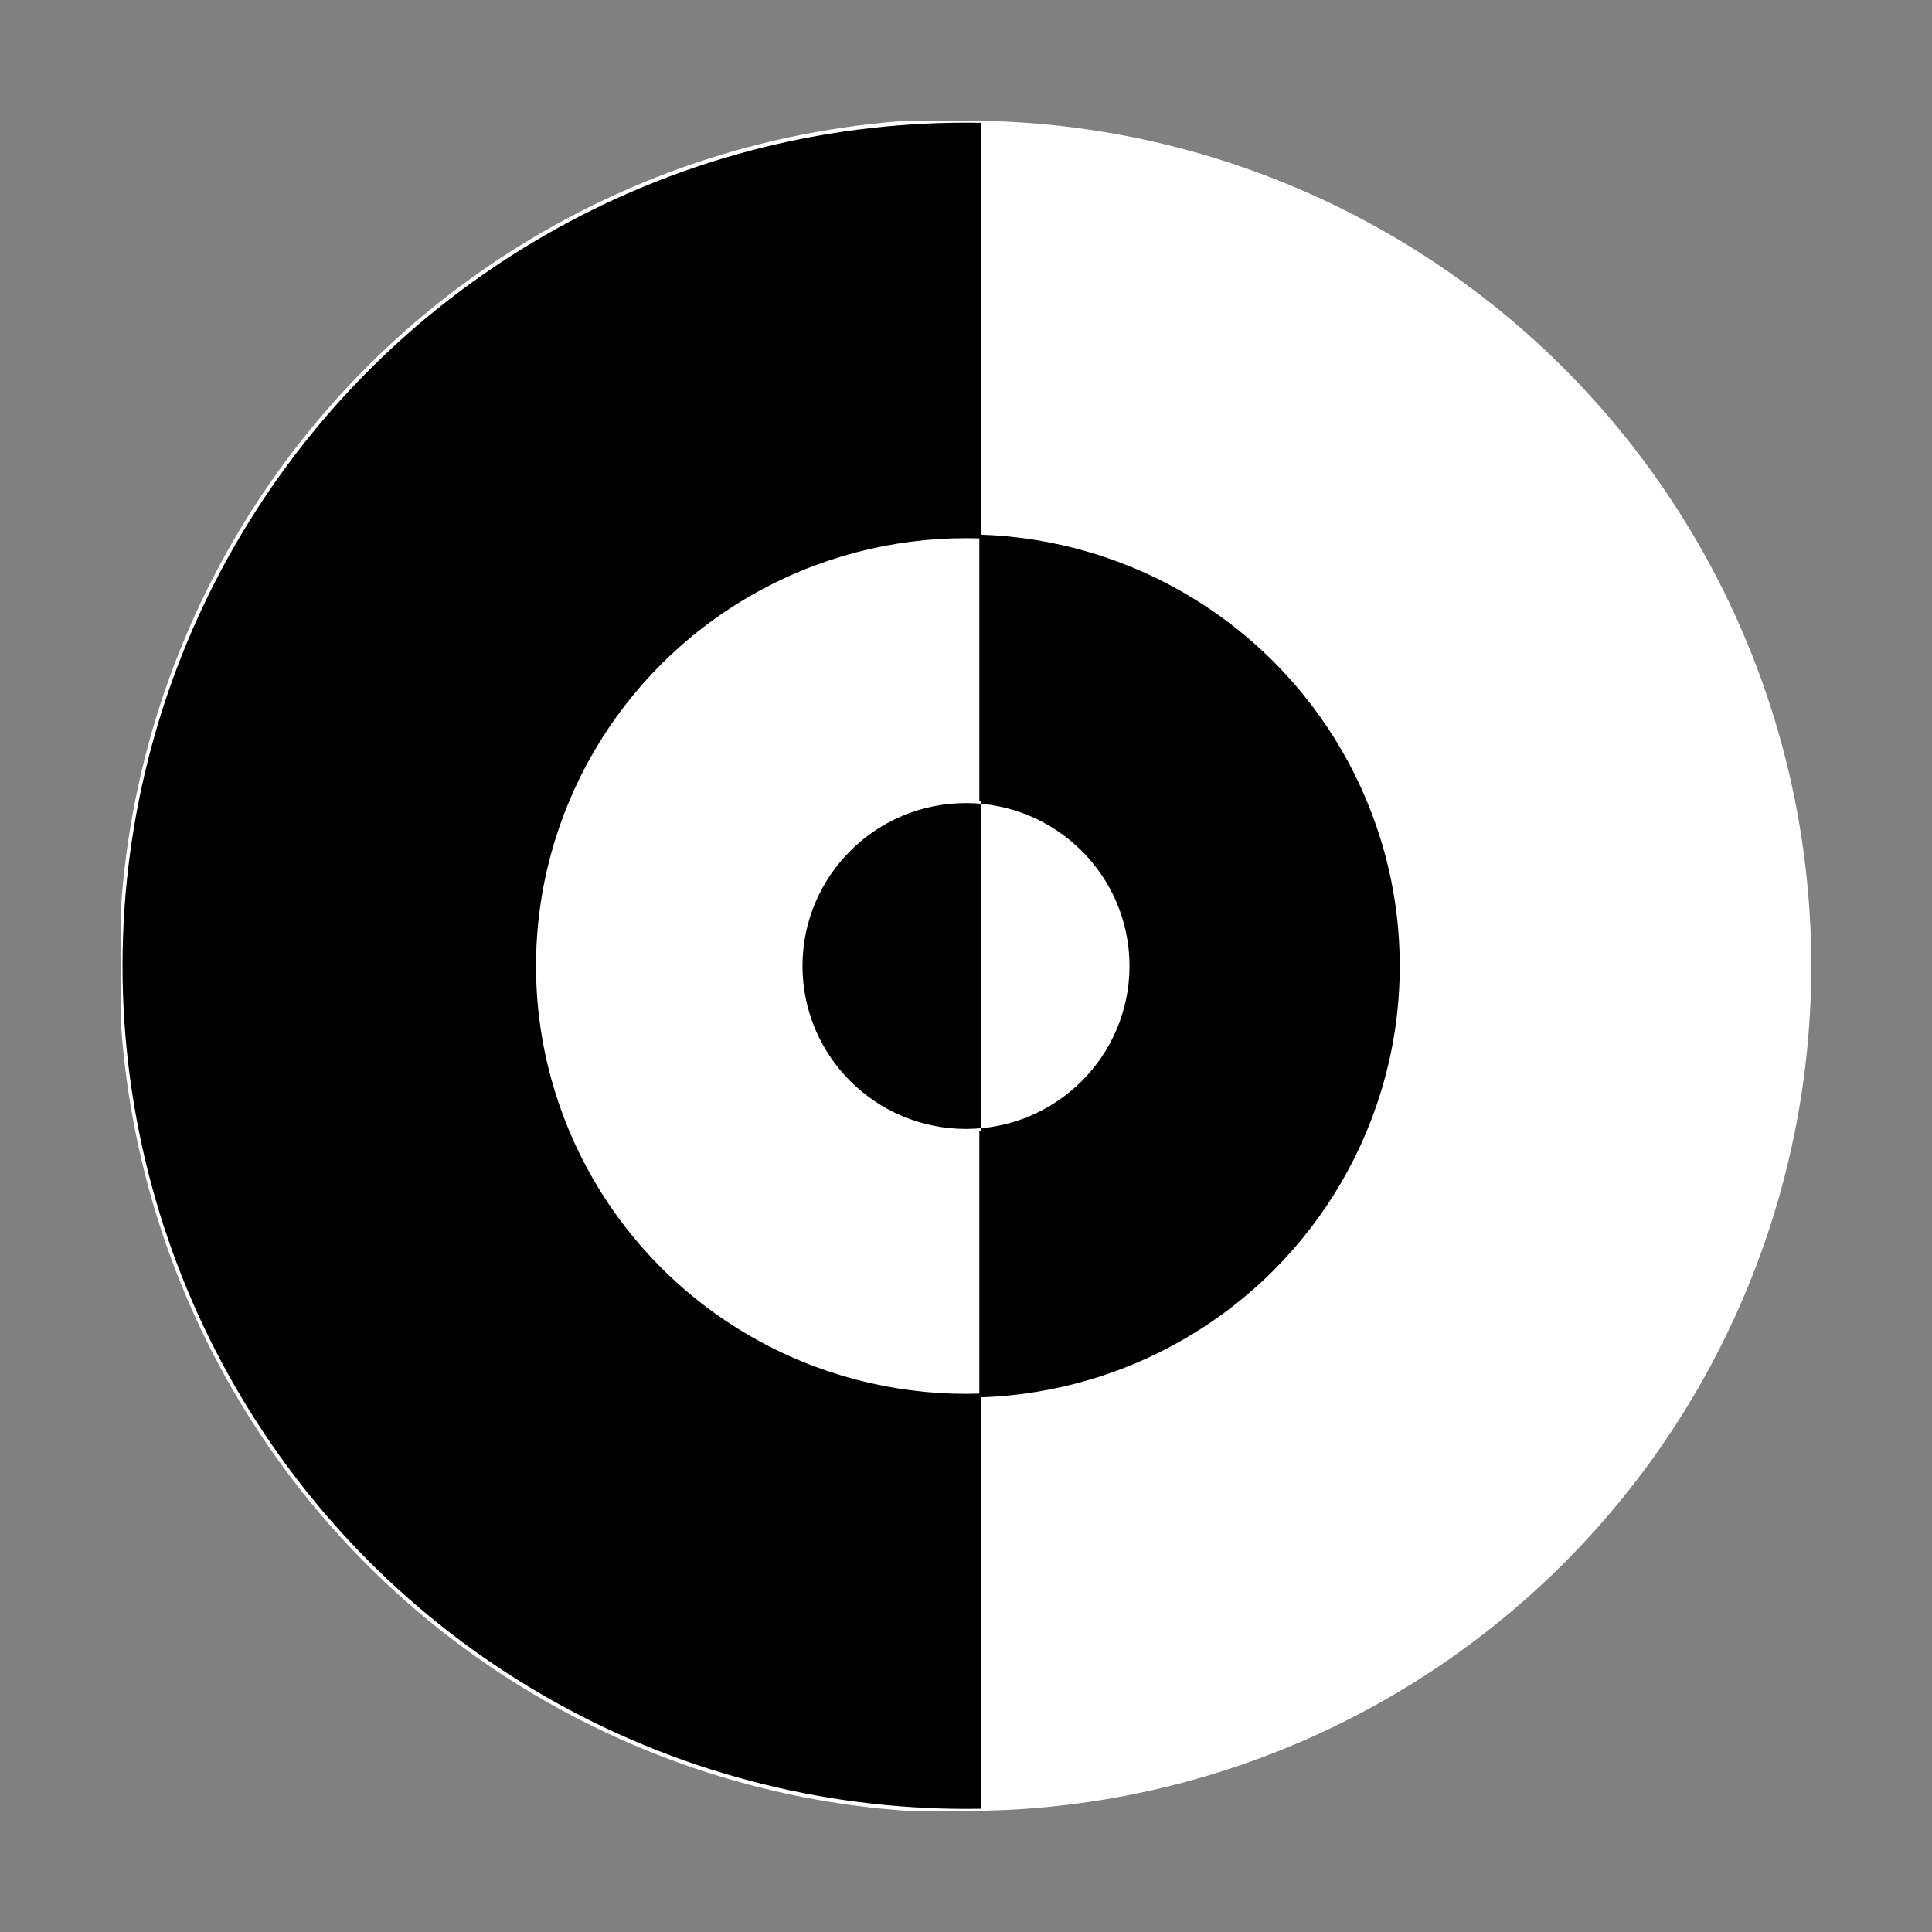
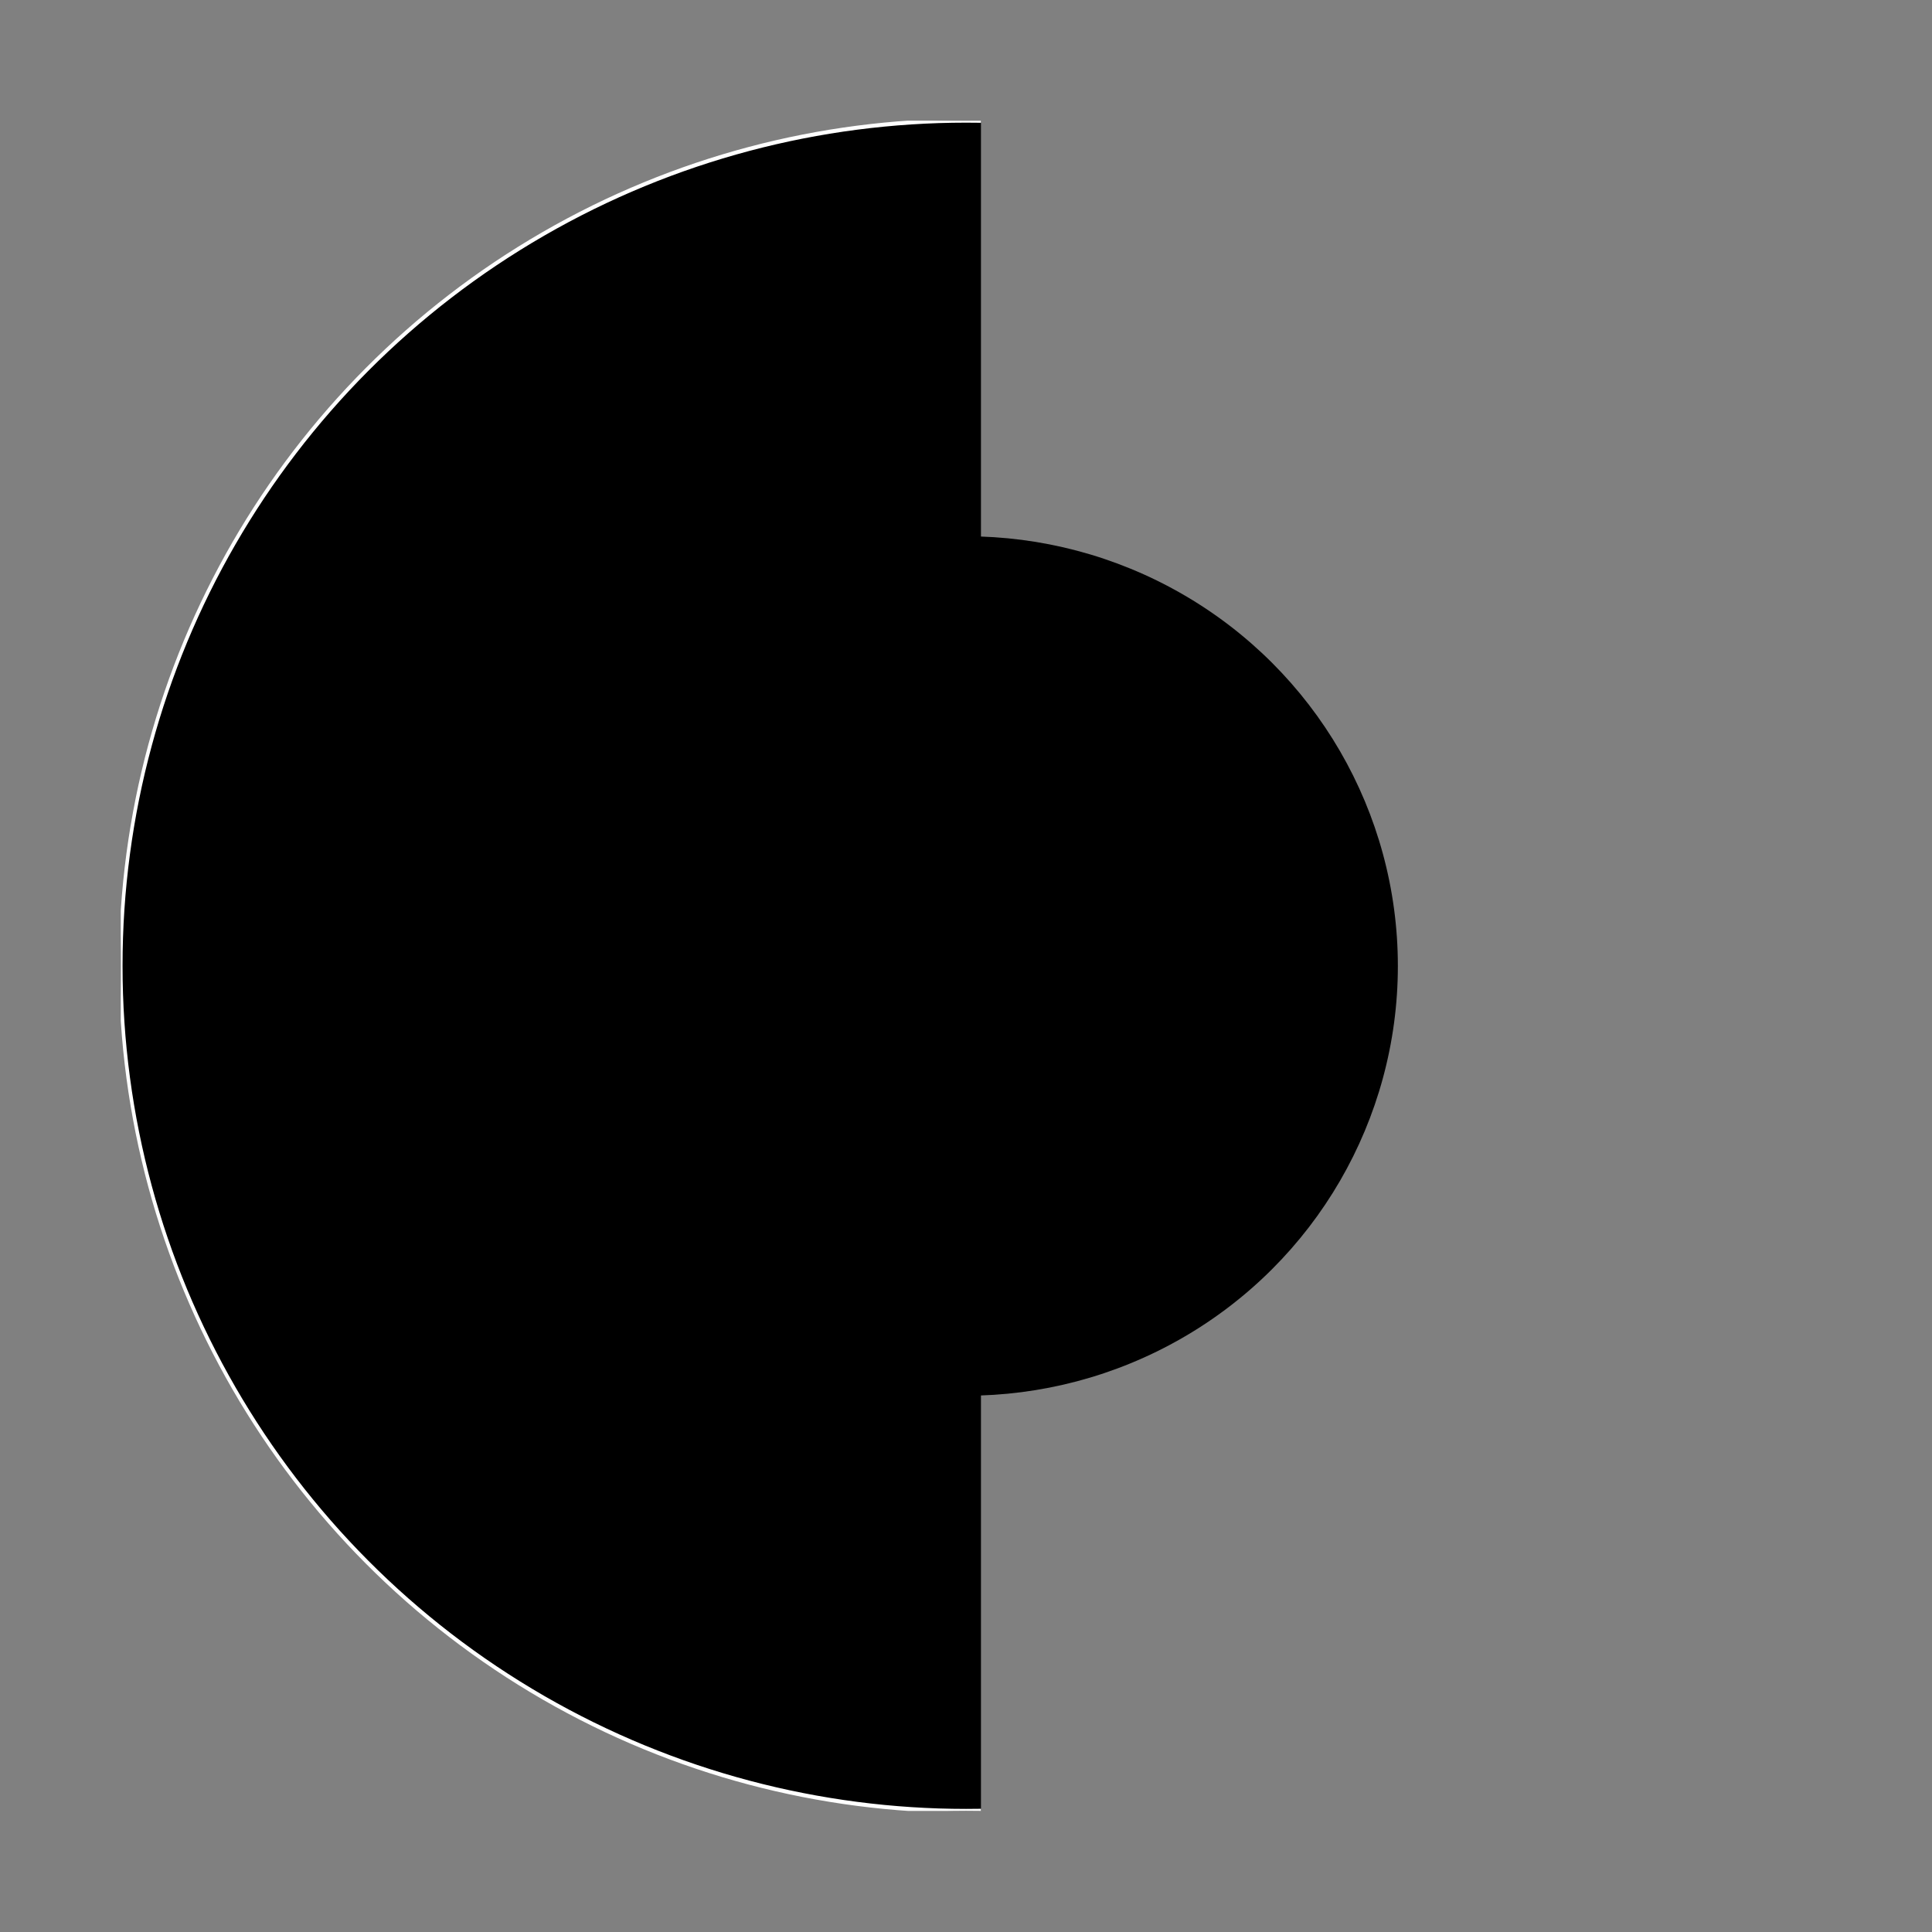
<svg xmlns="http://www.w3.org/2000/svg" width="100%" height="100%" viewBox="0 0 512 512" version="1.1" xml:space="preserve" style="fill-rule:evenodd;clip-rule:evenodd;stroke-linecap:round;stroke-linejoin:round;stroke-miterlimit:1.5;">
  <rect x="0" y="0" width="512" height="512" fill="#808080" stroke="none" />
  <g transform="matrix(1.347,0,0,1.524,-78.366,-166.42)">
-     <ellipse cx="248.234" cy="277.14" rx="166.298" ry="146.961" style="fill:white;" />
-   </g>
+     </g>
  <g transform="matrix(1.347,0,0,1.524,-78.366,-166.42)">
    <clipPath id="_clip1">
      <rect x="81.936" y="130.179" width="169.238" height="293.922" />
    </clipPath>
    <g clip-path="url(#_clip1)">
      <ellipse cx="248.234" cy="277.14" rx="166.298" ry="146.961" style="stroke:white;stroke-width:0.7px;" />
    </g>
  </g>
  <g transform="matrix(1,0,0,1,-40.492,-1.604)">
-     <ellipse cx="296.492" cy="257.604" rx="114.449" ry="113.88" style="fill:white;stroke:black;stroke-width:1px;" />
-   </g>
+     </g>
  <g transform="matrix(1,0,0,1,-40.492,-1.604)">
    <clipPath id="_clip2">
      <rect x="300.024" y="143.723" width="110.917" height="227.761" />
    </clipPath>
    <g clip-path="url(#_clip2)">
      <ellipse cx="296.492" cy="257.604" rx="114.449" ry="113.88" />
    </g>
  </g>
  <g transform="matrix(1,0,0,1,-13.685,-3.167)">
    <clipPath id="_clip3">
      <rect x="225.855" y="215.491" width="48.02" height="87.352" />
    </clipPath>
    <g clip-path="url(#_clip3)">
-       <ellipse cx="269.685" cy="259.167" rx="43.83" ry="43.676" style="stroke:white;stroke-width:1px;" />
-     </g>
+       </g>
  </g>
  <g transform="matrix(1,0,0,1,-13.685,-3.167)">
    <clipPath id="_clip4">
-       <rect x="273.568" y="215.491" width="39.946" height="87.352" />
-     </clipPath>
+       </clipPath>
    <g clip-path="url(#_clip4)">
      <ellipse cx="269.685" cy="259.167" rx="43.83" ry="43.676" style="fill:white;stroke:black;stroke-width:1px;" />
    </g>
  </g>
</svg>